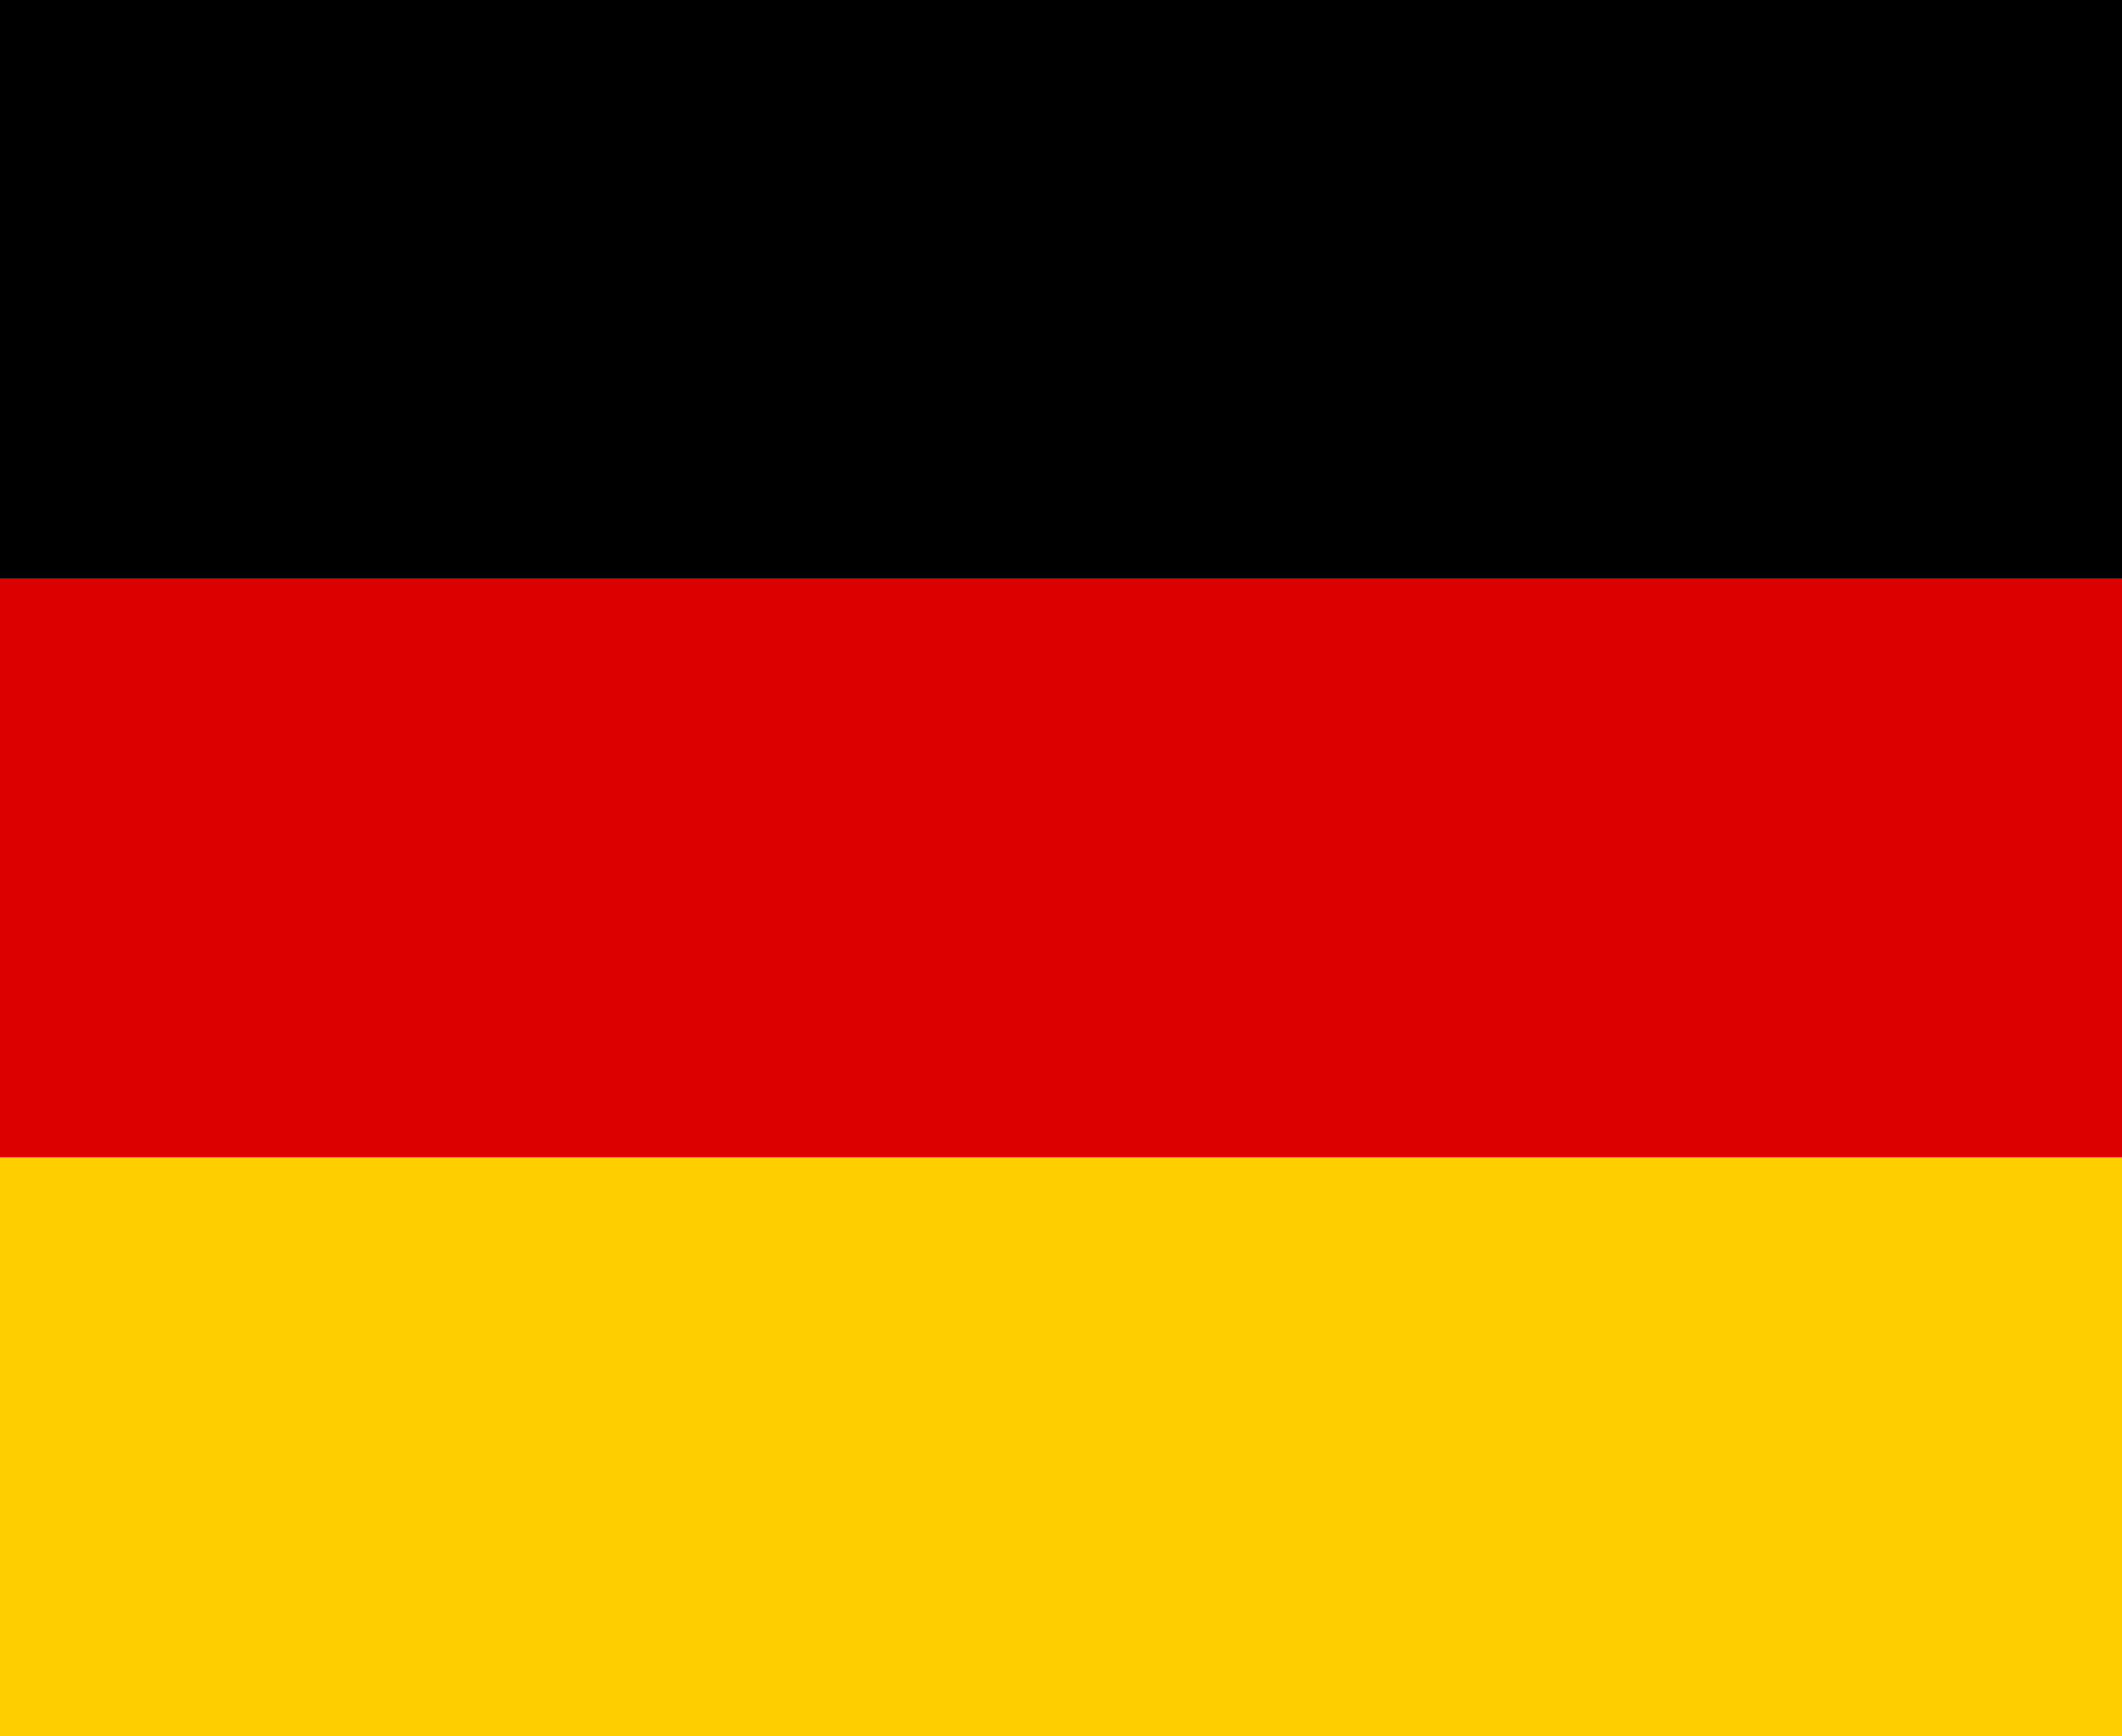
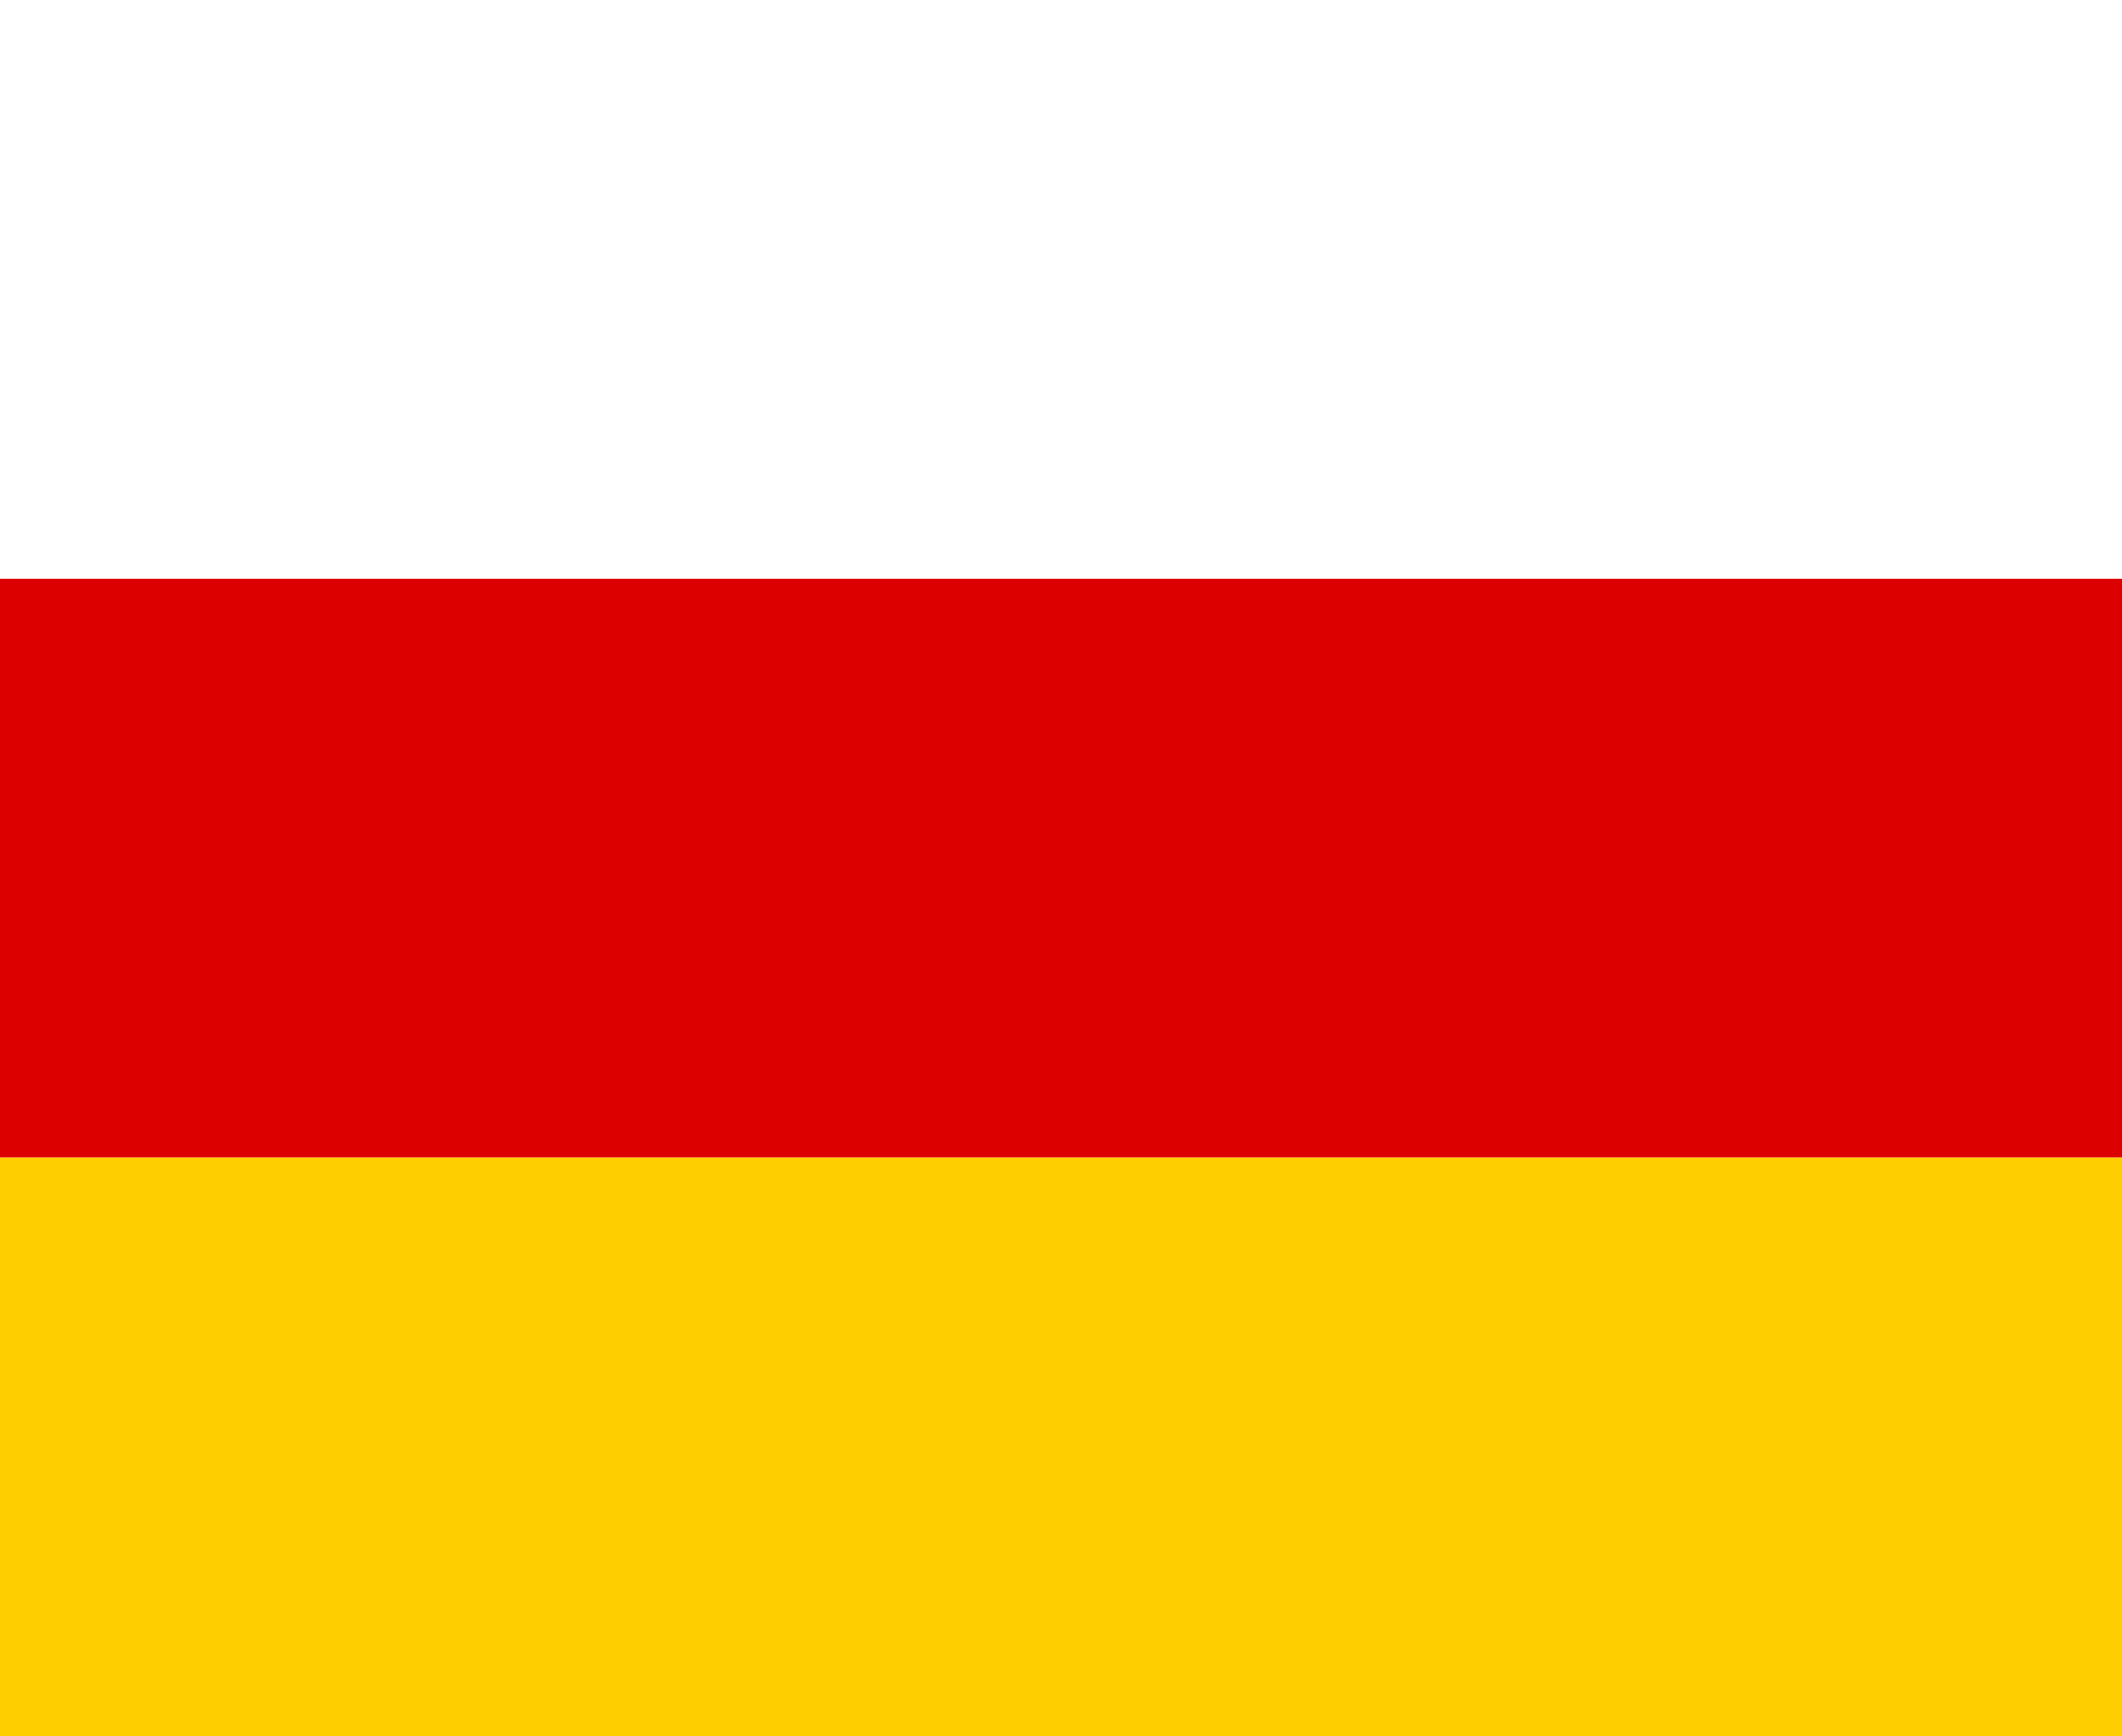
<svg xmlns="http://www.w3.org/2000/svg" width="22" height="18">
  <g fill="none" fill-rule="evenodd">
-     <rect width="22" height="6" y="0" x="0" fill="#000" />
    <rect width="22" height="6" y="6" x="0" fill="#D00" />
    <rect width="22" height="6" y="12" x="0" fill="#FFCE00" />
  </g>
</svg>